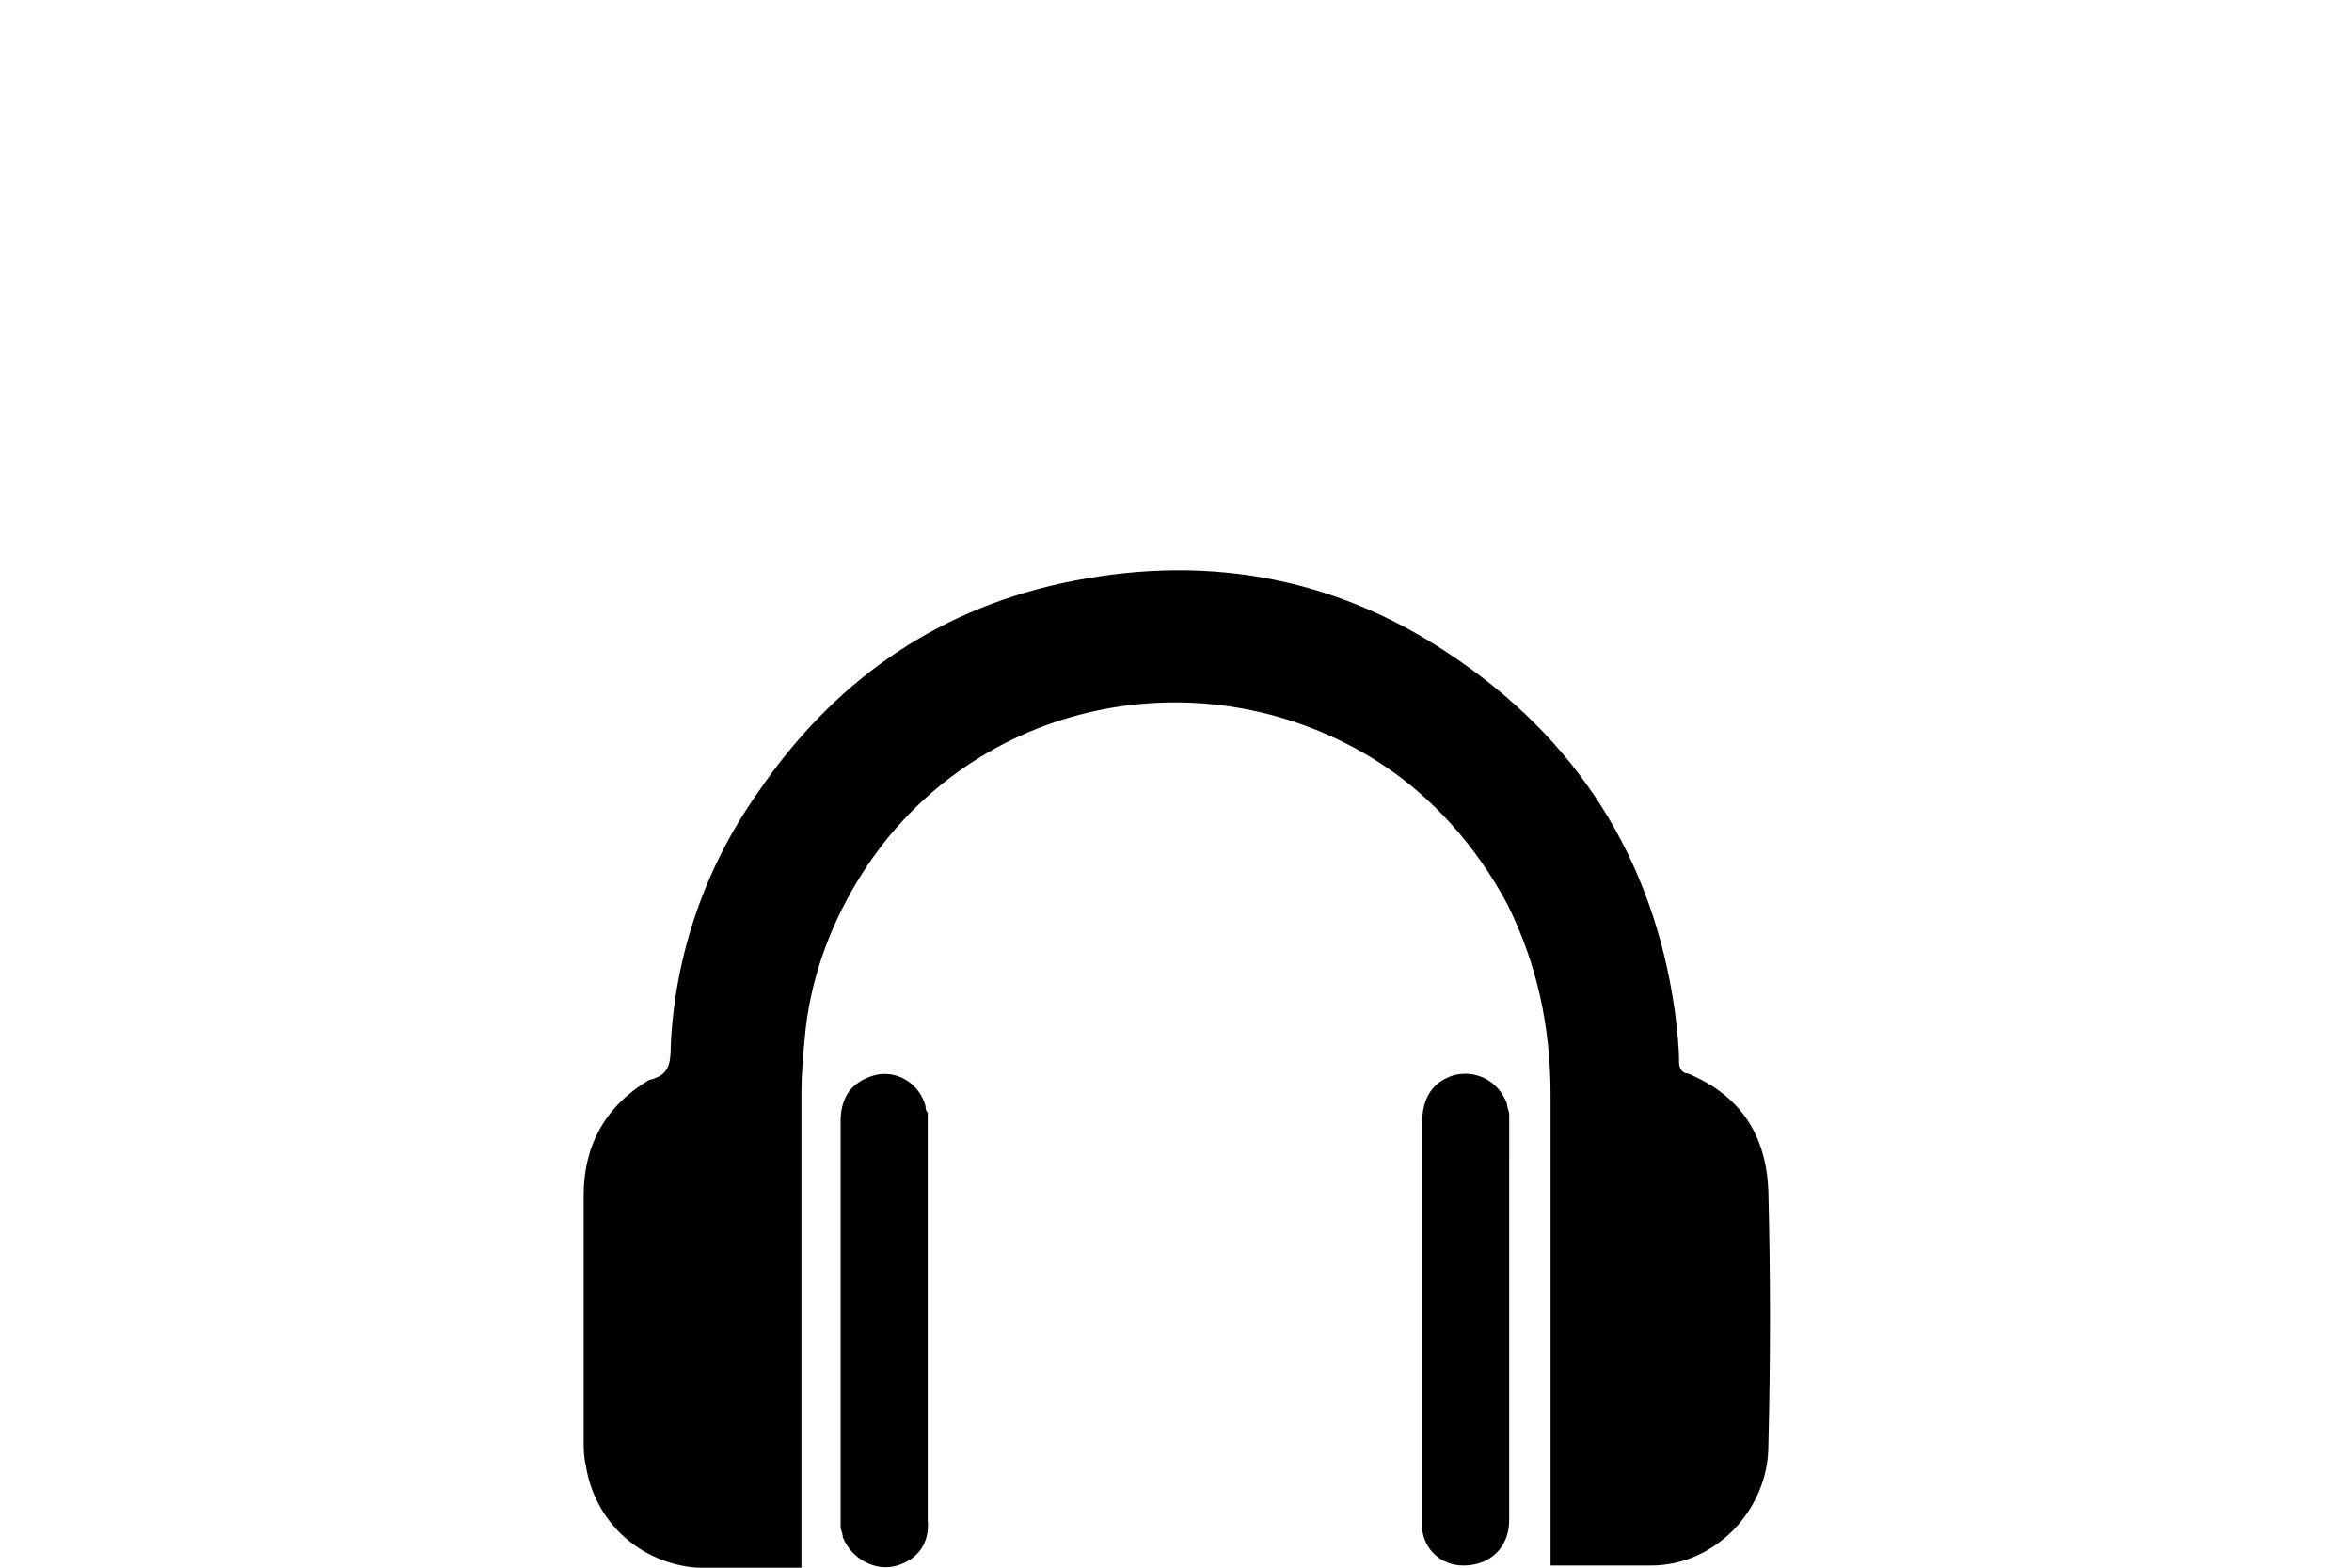
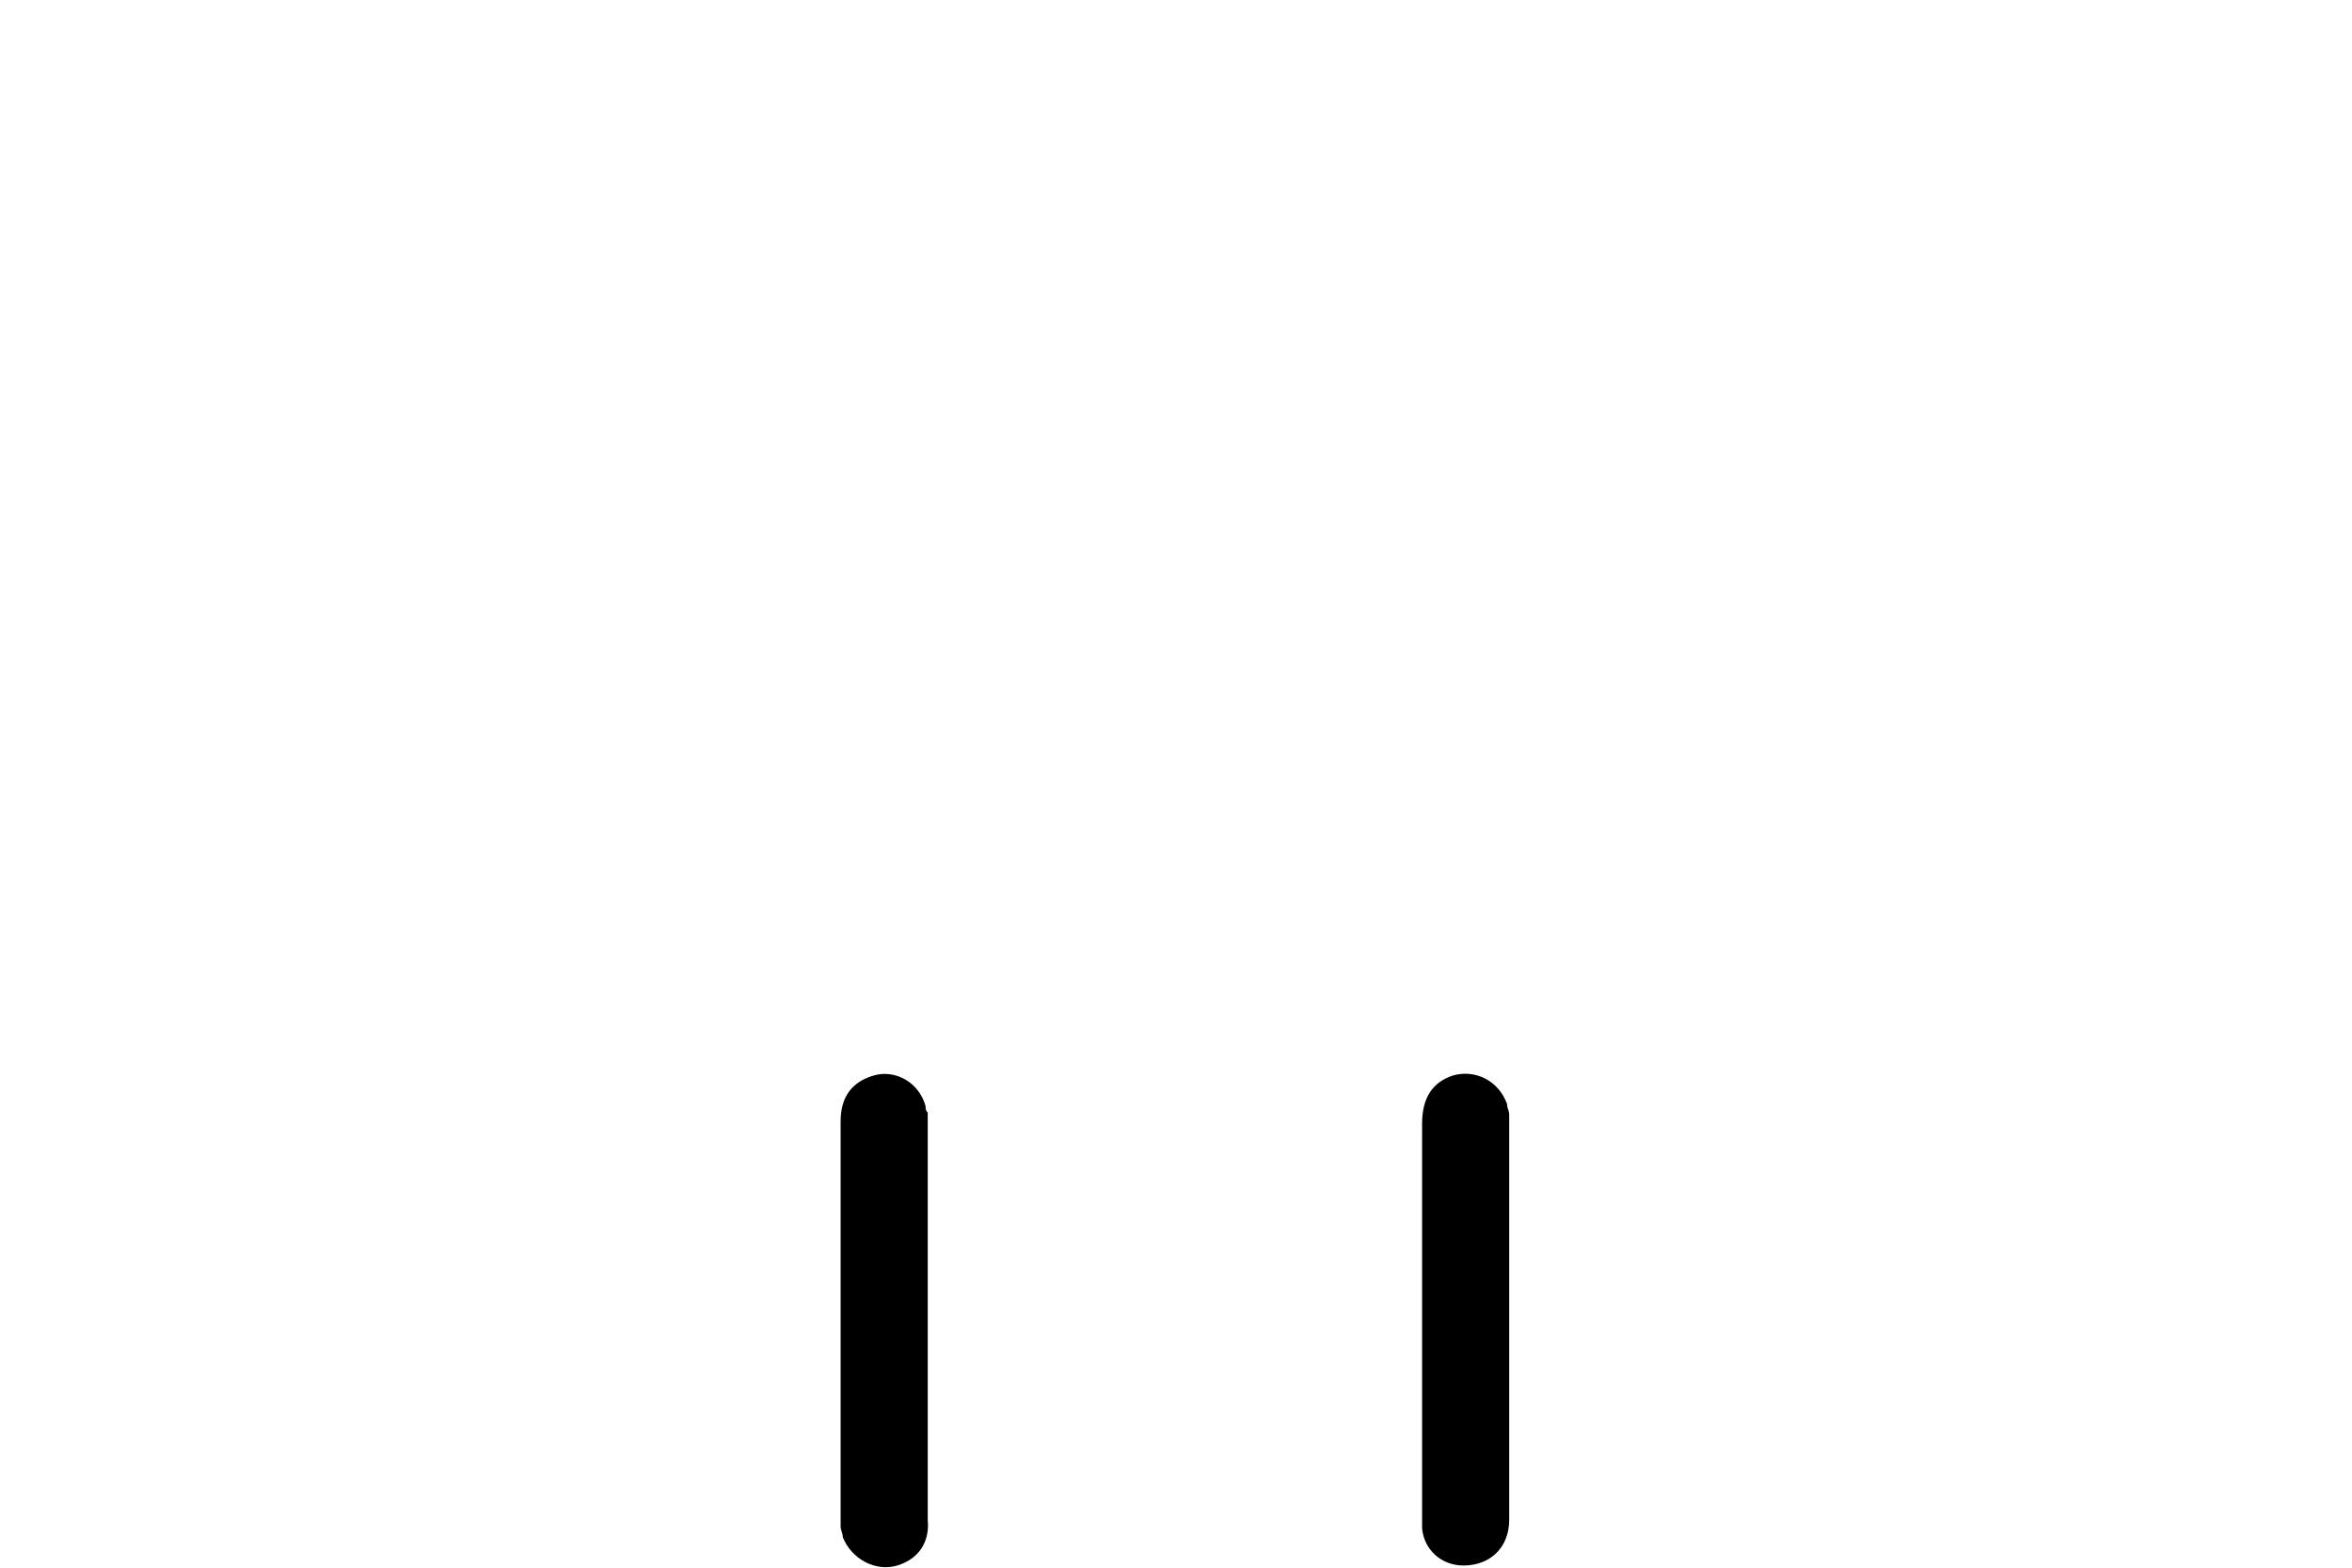
<svg xmlns="http://www.w3.org/2000/svg" version="1.1" id="Layer_1" x="0px" y="0px" viewBox="0 0 108 72" enable-background="new 0 0 108 72" xml:space="preserve">
-   <rect fill="#FFFFFF" width="108" height="72" />
  <g>
    <path d="M41.2,71.9c-1,0.3-2.1-0.3-2.5-1.3c0-0.2-0.1-0.3-0.1-0.5c0-0.7,0-1.4,0-2.1c0-2.5,0-4.9,0-7.4c0-3,0-6.1,0-9.1   c0-1.1,0.5-1.8,1.5-2.1c1-0.3,2.1,0.3,2.4,1.4c0,0.1,0,0.2,0.1,0.3c0,0.2,0,0.4,0,0.6c0,6,0,12.1,0,18.1   C42.7,70.8,42.2,71.6,41.2,71.9L41.2,71.9z" />
    <path d="M69.3,60.6c0,3.1,0,6.2,0,9.2c0,1.3-0.9,2.1-2.1,2.1c-1,0-1.8-0.7-1.9-1.7c0-0.2,0-0.4,0-0.6c0-6,0-12,0-18   c0-1.2,0.5-1.9,1.4-2.2c1-0.3,2.1,0.2,2.5,1.3c0,0.2,0.1,0.3,0.1,0.5c0,0.7,0,1.3,0,2C69.3,55.6,69.3,58.1,69.3,60.6L69.3,60.6z" />
-     <path d="M81.2,66.4c0,2.9-2.4,5.5-5.4,5.5c-1.5,0-2.9,0-4.4,0c-0.1,0-0.2,0-0.2,0v-0.5c0-7,0-14.1,0-21.1c0-3.1-0.6-6-2-8.8   c-1.4-2.6-3.4-4.9-5.9-6.5c-8-5.1-18.6-2.9-23.7,5.1c-1.4,2.2-2.3,4.6-2.6,7.1c-0.1,1-0.2,2-0.2,3c0,7.1,0,14.1,0,21.2V72H36   c-1.3,0-2.6,0-4,0c-2.6-0.2-4.7-2.1-5.1-4.7c-0.1-0.4-0.1-0.8-0.1-1.2c0-3.7,0-7.5,0-11.2c0-2.3,1-4.1,3-5.3c0,0,0,0,0,0   c0.9-0.2,1-0.7,1-1.6c0.2-4.2,1.6-8.2,4-11.6c3.4-5,8-8.3,13.9-9.6c6.4-1.4,12.4-0.4,17.8,3.2c5.9,3.9,9.4,9.4,10.4,16.4   c0.1,0.8,0.2,1.6,0.2,2.4c0,0.2,0.1,0.5,0.4,0.5c2.4,1,3.6,2.8,3.7,5.4C81.3,58.6,81.3,62.5,81.2,66.4L81.2,66.4z" />
  </g>
</svg>